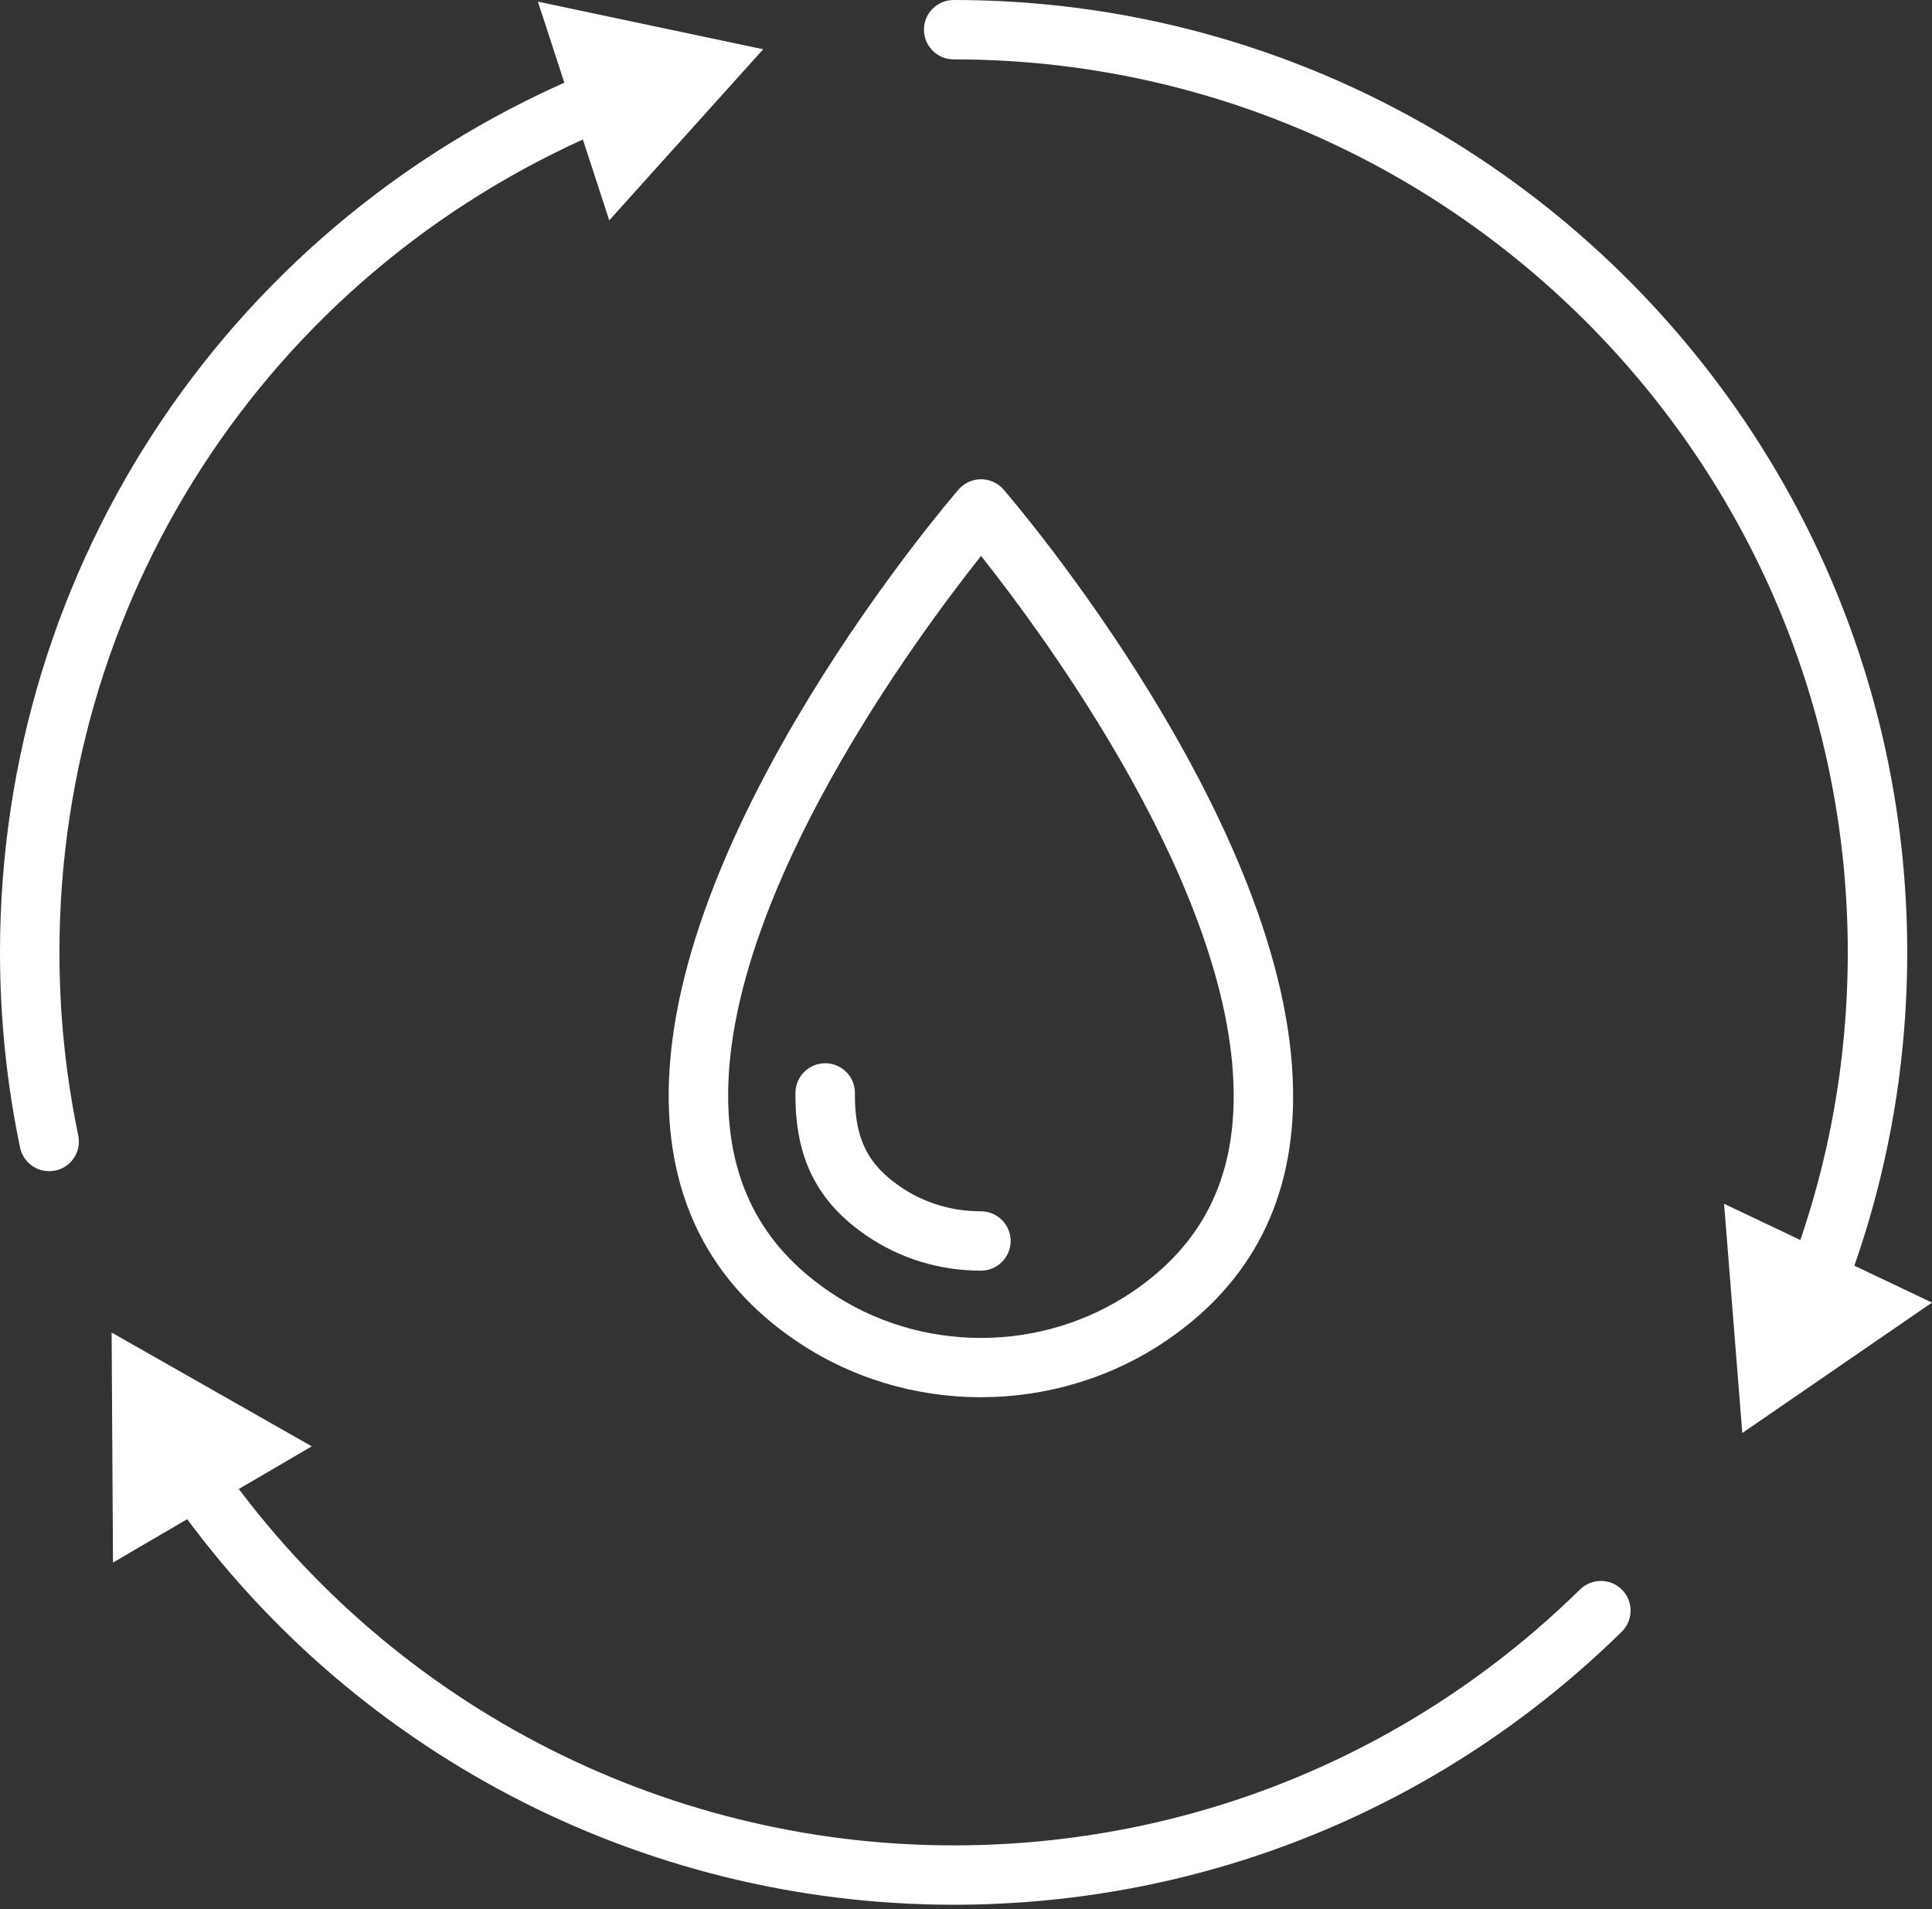
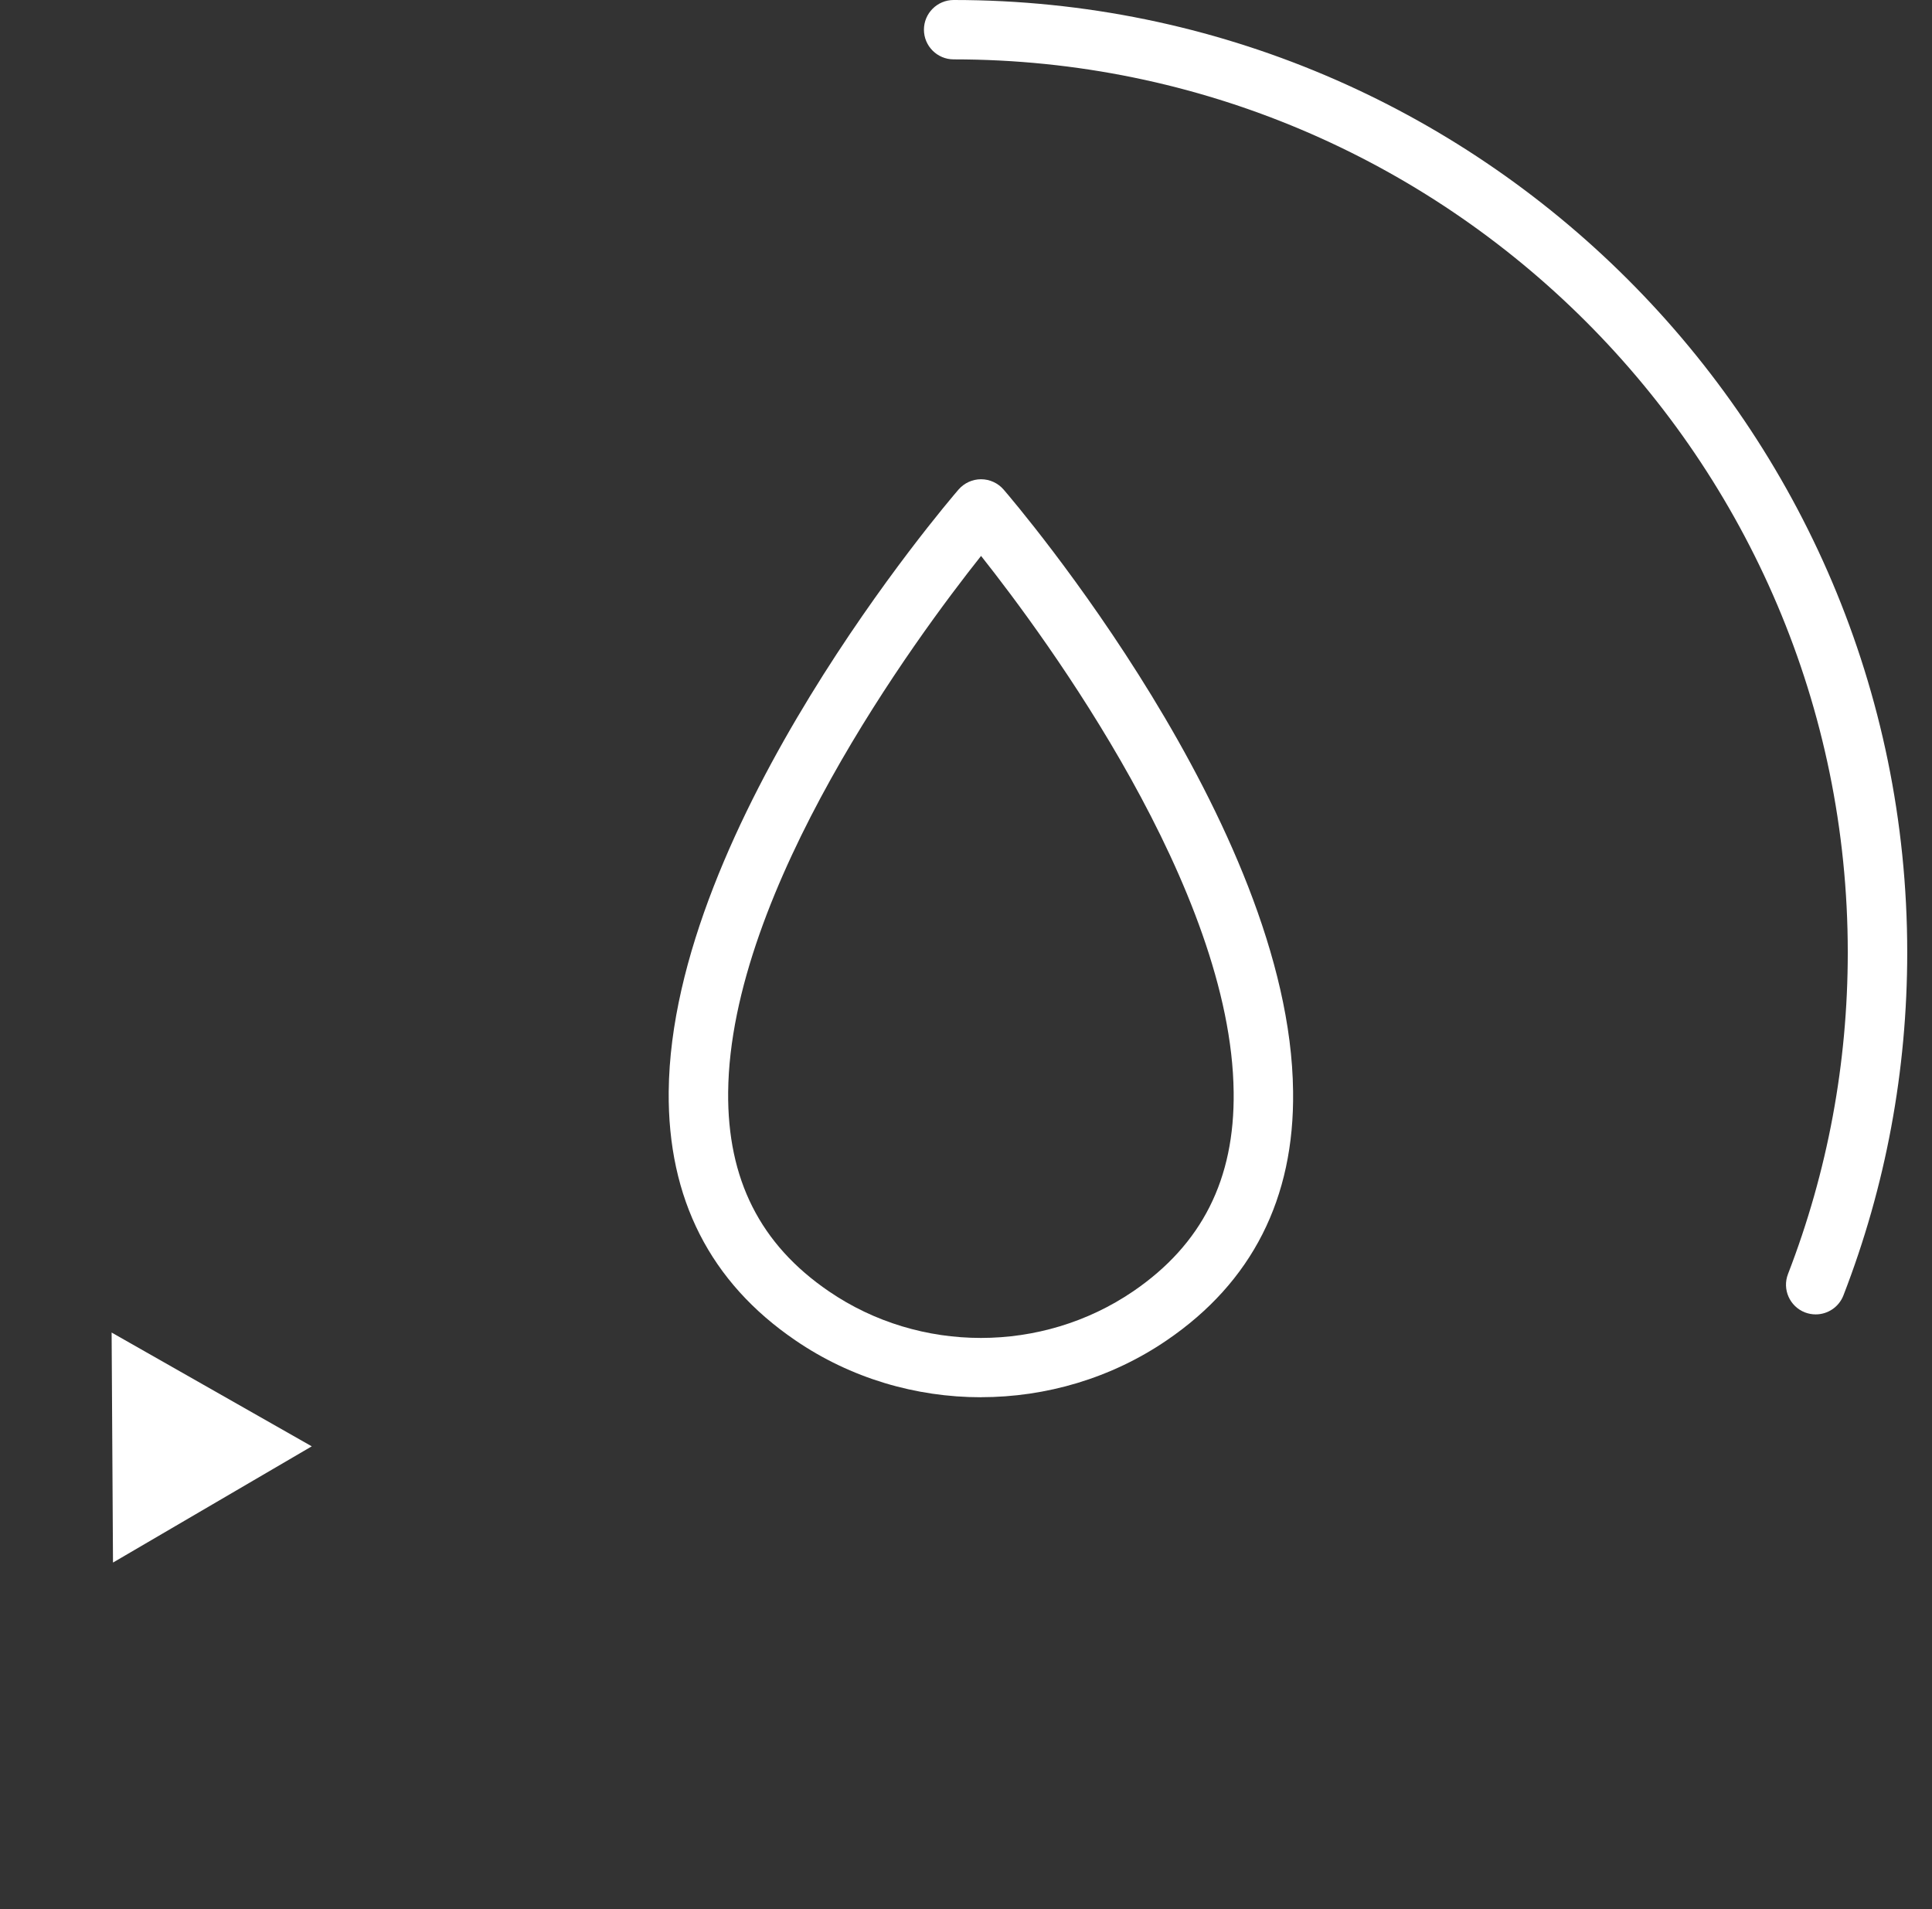
<svg xmlns="http://www.w3.org/2000/svg" width="84" height="83" viewBox="0 0 84 83" fill="none">
  <rect x="0" y="0" width="84" height="83" fill="#333333" stroke="none" />
  <path d="M42.649 60.744C39.818 60.744 36.989 59.918 34.58 58.269C30.881 55.748 29.028 52.106 29.074 47.446C29.192 35.877 41.167 21.873 41.676 21.282C41.923 20.999 42.279 20.835 42.655 20.835C43.031 20.835 43.387 20.999 43.634 21.282C44.143 21.873 56.092 35.863 56.221 47.44C56.285 52.098 54.435 55.743 50.728 58.269C48.312 59.918 45.478 60.742 42.652 60.742L42.649 60.744ZM42.655 24.168C39.809 27.752 31.748 38.682 31.659 47.472C31.622 51.269 33.055 54.105 36.038 56.139C39.99 58.843 45.306 58.84 49.269 56.139C52.258 54.099 53.686 51.266 53.637 47.475C53.539 38.673 45.495 27.752 42.655 24.168Z" fill="white" />
-   <path d="M42.649 55.241C40.854 55.241 39.143 54.716 37.692 53.73C35.516 52.247 34.556 50.325 34.585 47.503C34.591 46.795 35.168 46.224 35.877 46.224H35.892C36.604 46.23 37.178 46.815 37.17 47.526C37.153 49.471 37.707 50.612 39.151 51.596C40.168 52.293 41.377 52.66 42.649 52.66C43.361 52.66 43.941 53.239 43.941 53.95C43.941 54.661 43.361 55.241 42.649 55.241Z" fill="white" />
-   <path d="M2.136 50.916C1.536 50.916 1.002 50.498 0.873 49.889C0.293 47.116 -0 44.26 -0 41.404C-0 24.494 10.129 9.444 25.803 3.054C26.46 2.785 27.219 3.1 27.488 3.763C27.759 4.422 27.443 5.177 26.779 5.446C12.081 11.437 2.584 25.55 2.584 41.404C2.584 44.085 2.86 46.764 3.403 49.365C3.546 50.062 3.101 50.747 2.401 50.89C2.312 50.908 2.223 50.916 2.134 50.916H2.136Z" fill="white" />
-   <path d="M26.489 9.579L33.183 2.142L23.387 0.072L26.489 9.579Z" fill="white" />
-   <path d="M41.46 82.807C27.848 82.807 15.091 76.125 7.34 64.931C6.935 64.344 7.082 63.541 7.668 63.136C8.253 62.726 9.06 62.878 9.465 63.463C16.734 73.96 28.695 80.226 41.457 80.226C51.709 80.226 61.384 76.274 68.699 69.099C69.21 68.6 70.028 68.608 70.525 69.116C71.025 69.623 71.019 70.441 70.508 70.94C62.708 78.591 52.39 82.807 41.454 82.807H41.46Z" fill="white" />
  <path d="M13.555 62.878L4.853 57.931L4.913 67.931L13.555 62.878Z" fill="white" />
  <path d="M78.943 57.142C78.788 57.142 78.63 57.114 78.477 57.056C77.814 56.798 77.481 56.053 77.739 55.387C79.462 50.931 80.338 46.227 80.338 41.404C80.338 19.998 62.898 2.581 41.463 2.581C40.751 2.581 40.171 2.002 40.171 1.291C40.171 0.579 40.751 0 41.463 0C64.325 0 82.923 18.572 82.923 41.404C82.923 46.545 81.99 51.564 80.149 56.316C79.951 56.827 79.463 57.142 78.943 57.142Z" fill="white" />
-   <path d="M74.96 52.333L75.752 62.299L84 56.629L74.96 52.333Z" fill="white" />
</svg>